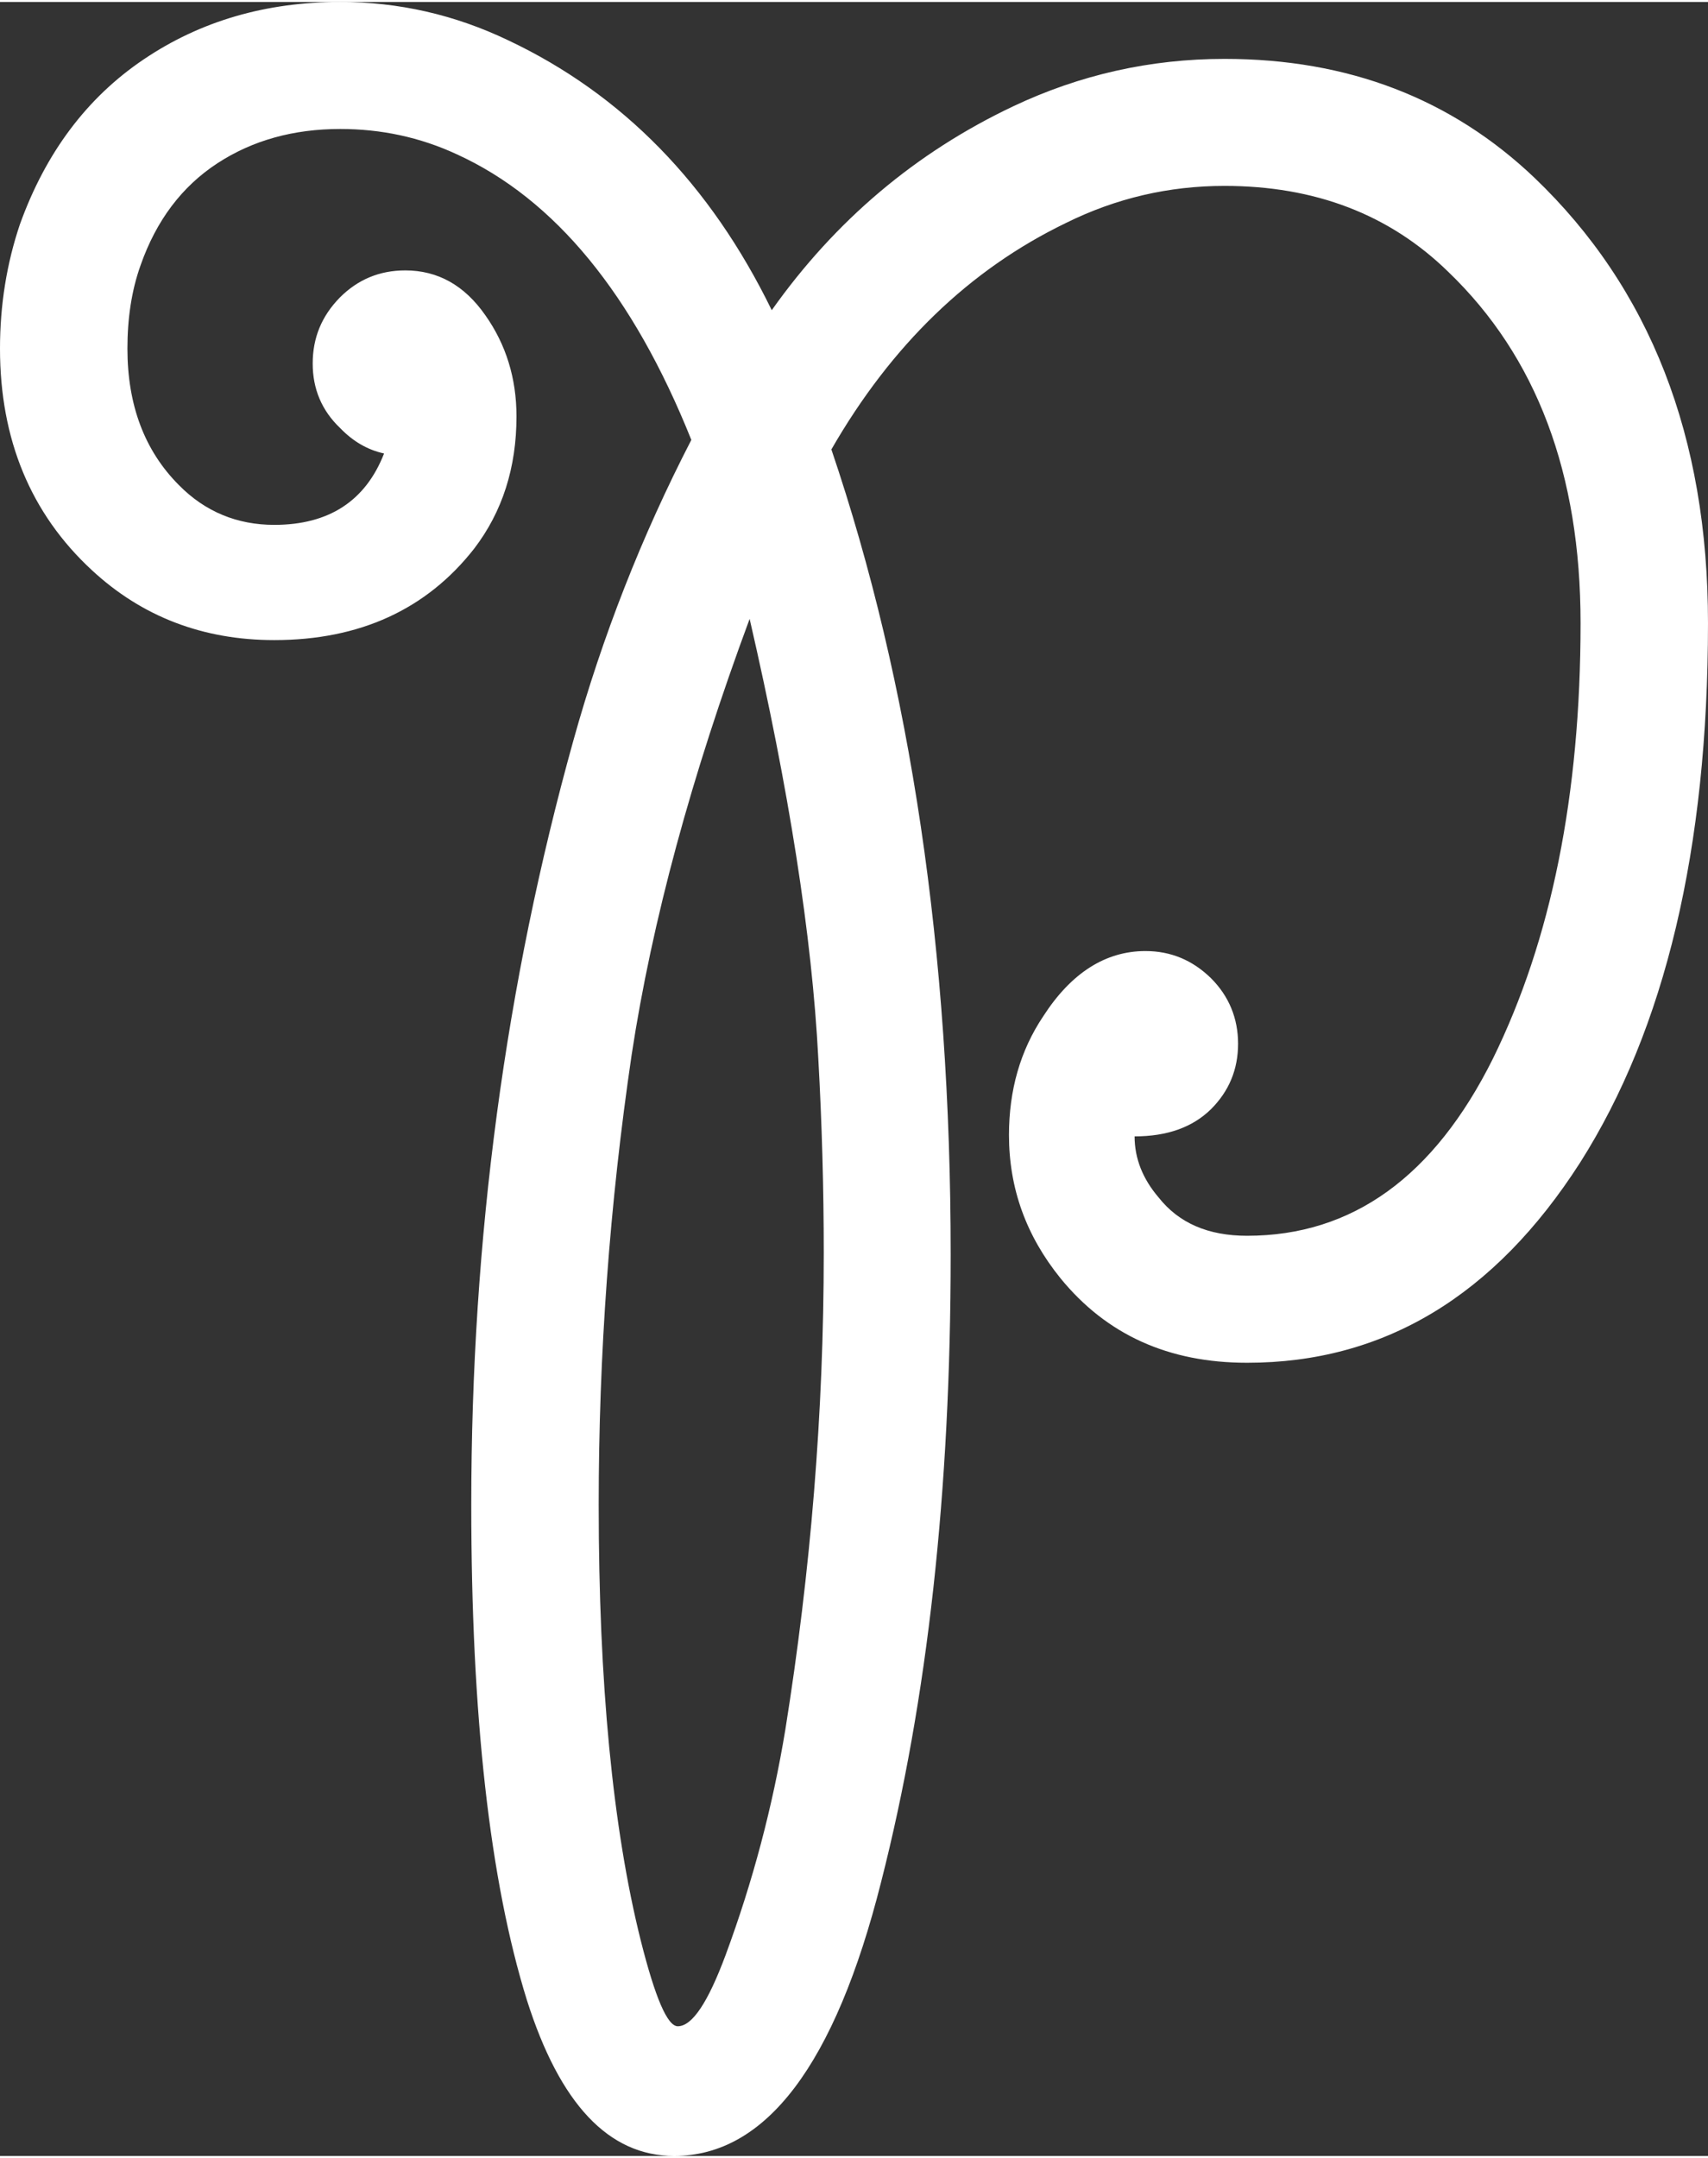
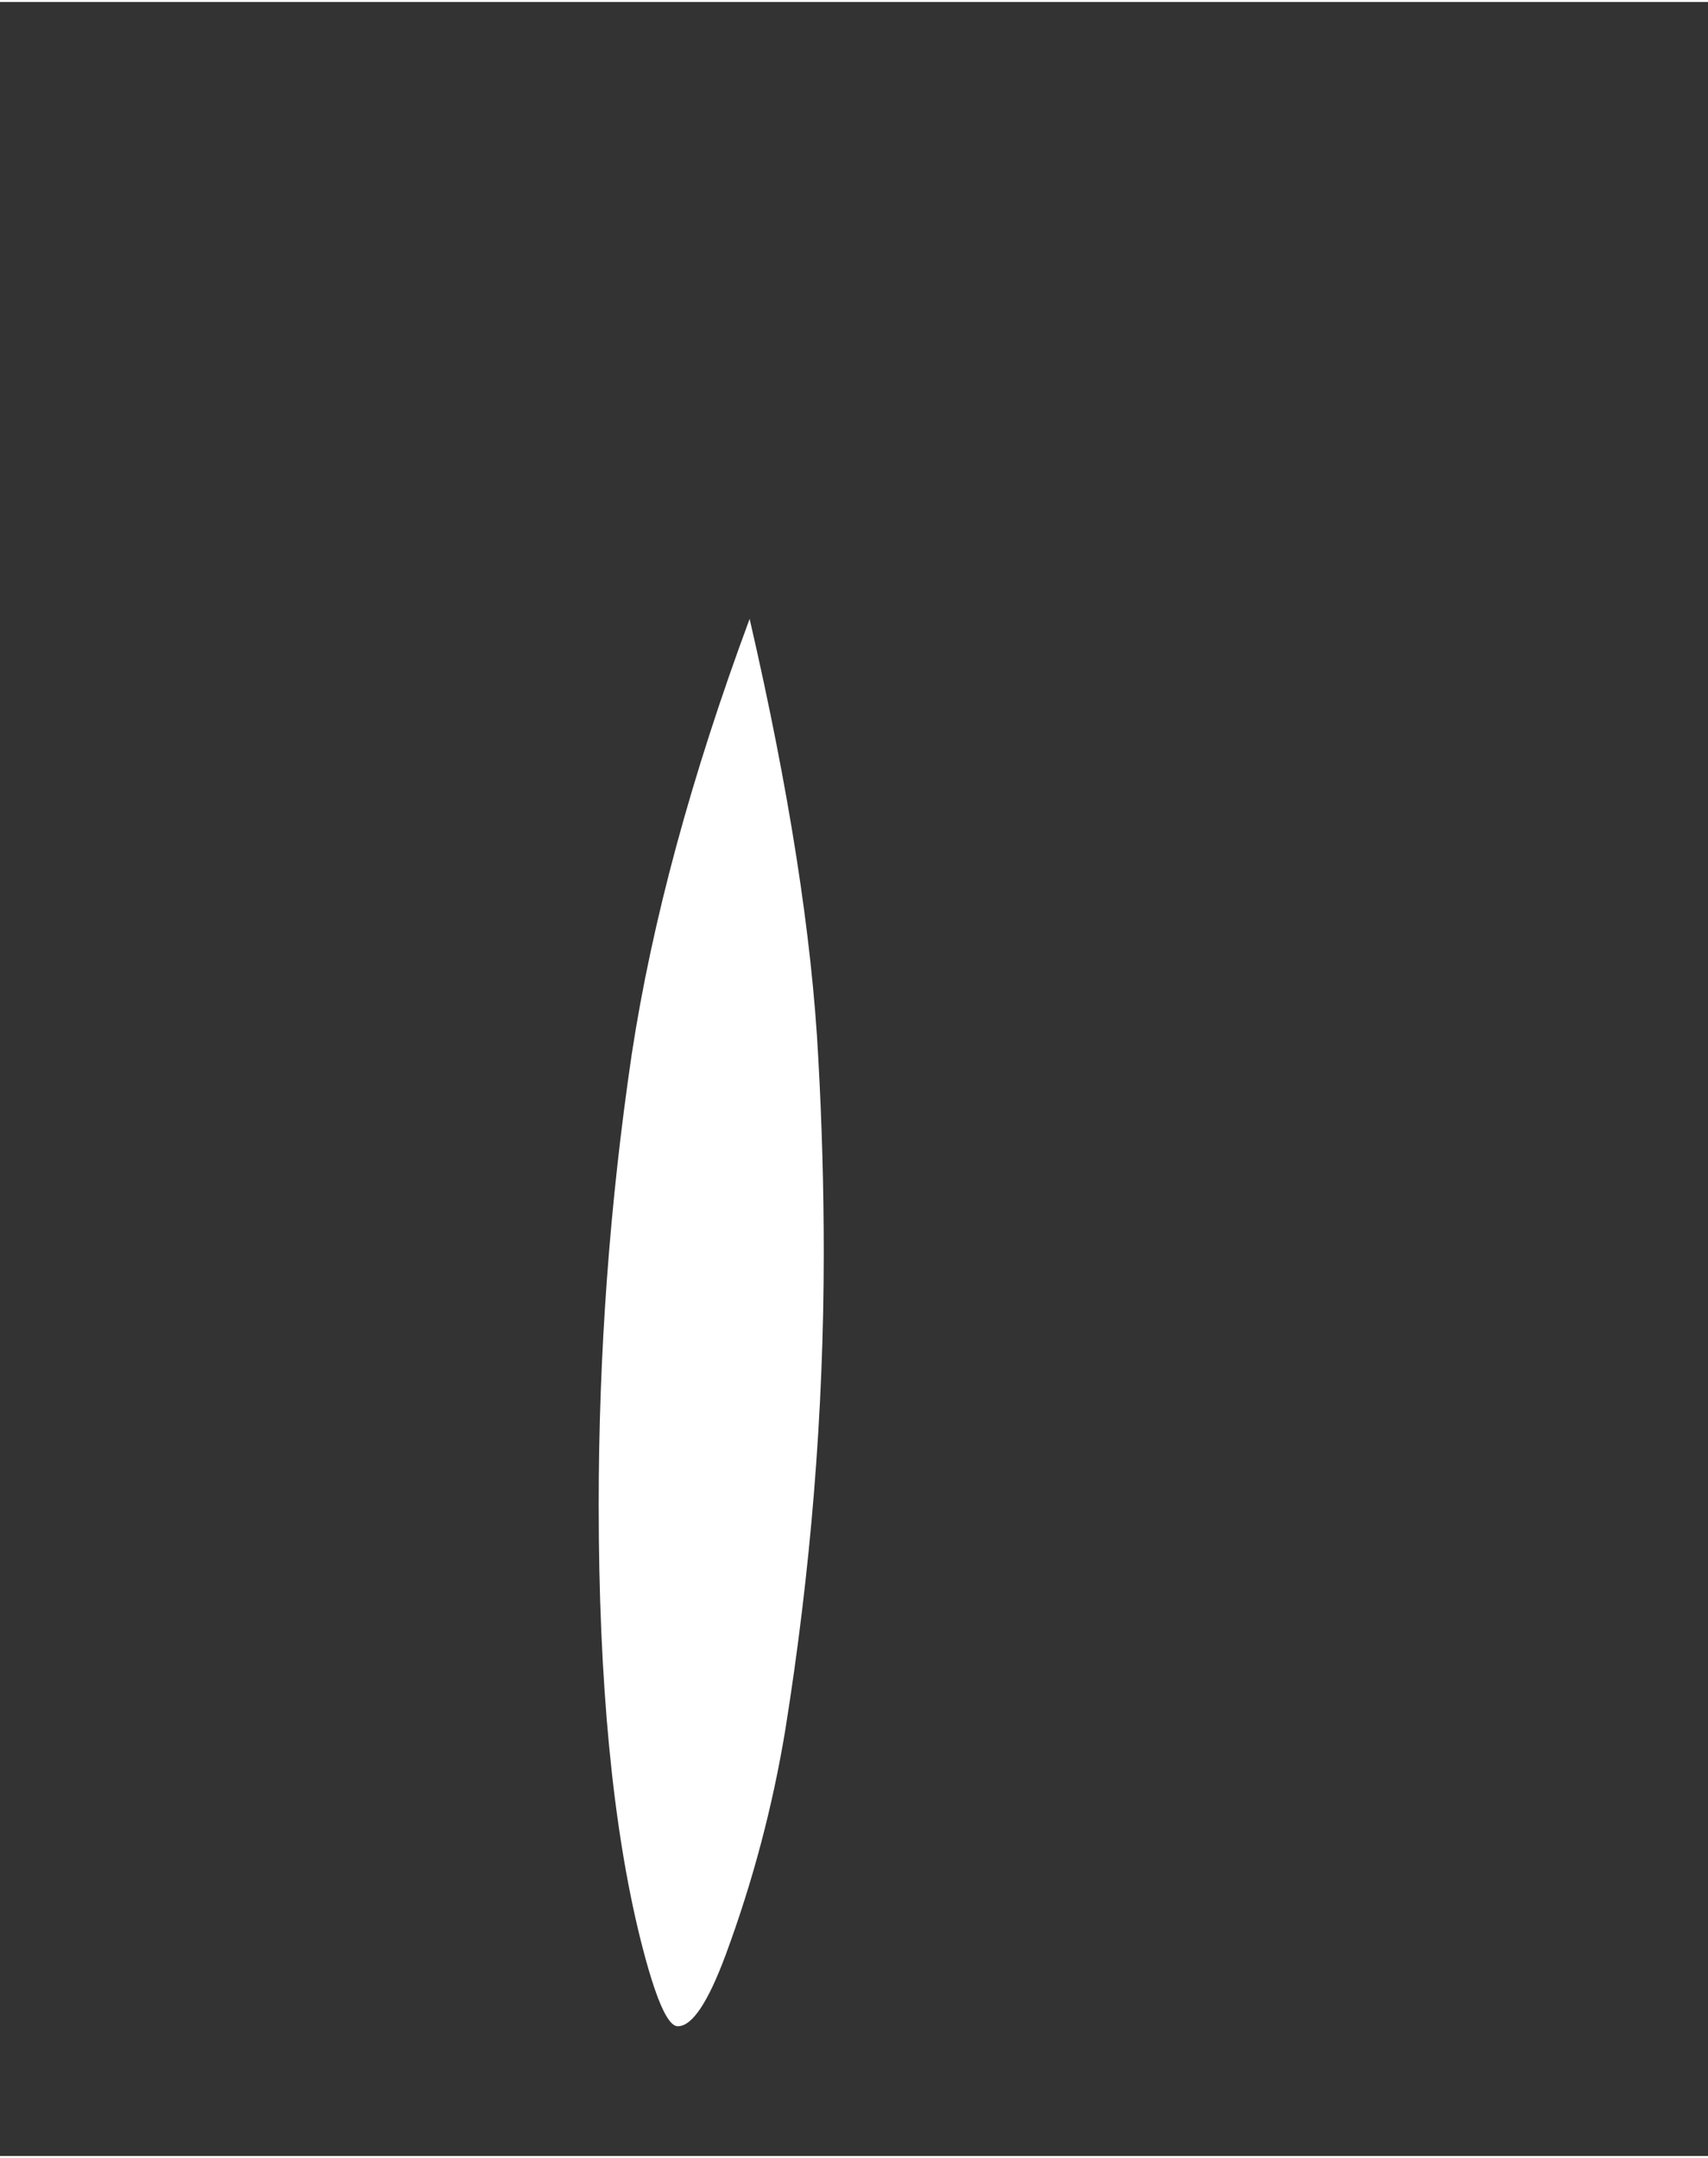
<svg xmlns="http://www.w3.org/2000/svg" viewBox="0 0 3800000 4791200" style="shape-rendering:geometricPrecision; text-rendering:geometricPrecision; image-rendering:optimizeQuality; fill-rule:evenodd; clip-rule:evenodd" version="1.0" height="48px" width="38px" xml:space="preserve">
  <rect x="0" y="0" width="3800000" height="4791200" fill="#333333" stroke="none" />
  <defs>
    <style type="text/css">
   
    .fil0 {fill:white;fill-rule:nonzero}
   
  </style>
  </defs>
  <g id="Layer_x0020_1">
-     <path d="M1508000 4502700c32100,0 67300,-53300 106500,-158800 60300,-162900 104500,-329800 132700,-500700 56300,-351800 85500,-704700 85500,-1060600 0,-144700 -4100,-289500 -12100,-432200 -14100,-273500 -65400,-599200 -152800,-978200 -129700,349800 -217200,672600 -262400,969100 -49300,333800 -73400,667500 -73400,1001300 0,396100 31200,719700 93500,969100 32200,127600 59300,191000 82500,191000zm-8100 288500c-145800,0 -254300,-115600 -327700,-346800 -82500,-265400 -123700,-632300 -123700,-1101800 0,-593200 76400,-1159100 227200,-1700000 64400,-231200 151800,-454300 262400,-668500 -129700,-323700 -303600,-535800 -521800,-635300 -82400,-38200 -168900,-56300 -259300,-56300 -103600,0 -195000,25100 -273500,76400 -78400,51300 -135700,126600 -170900,227200 -20100,56300 -29100,118600 -29100,184900 0,125700 38200,227200 114600,303700 58300,59200 129700,88400 212100,88400 121600,0 203100,-53300 244300,-158800 -37200,-8100 -69400,-27200 -97500,-56300 -41300,-39200 -61300,-87500 -61300,-143800 0,-57300 20000,-105500 60300,-146700 40200,-40300 88400,-60400 145800,-60400 72300,0 131600,33200 177900,99600 46200,65300 69400,140700 69400,225100 0,113600 -31200,212100 -94500,294600 -105600,134700 -254400,203000 -444400,203000 -158800,0 -294500,-52200 -406100,-155800 -135700,-125600 -204100,-290500 -204100,-492600 0,-97500 15100,-189900 44300,-276400 57200,-158800 148700,-281500 275400,-366900 126600,-85500 272400,-127700 437300,-127700 129700,0 254300,28100 374000,85400 253300,119700 449300,319700 586000,600200 141800,-200100 320700,-350900 536900,-453400 148700,-70400 305600,-105600 470400,-105600 275500,0 504700,88500 689600,264400 257400,246300 386100,576100 386100,990300 0,502600 -95500,902700 -284500,1200300 -190000,296500 -436300,445300 -740900,445300 -174900,0 -312600,-62300 -415200,-188000 -76400,-94500 -114600,-200000 -114600,-318600 0,-99600 25100,-188000 76400,-264400 62300,-96500 138700,-144800 227200,-144800 56300,0 104600,20100 145800,60300 40200,40200 60300,89500 60300,145800 0,57300 -20100,105500 -60300,145700 -41200,40300 -97500,60400 -169900,60400 0,49200 18100,94500 53300,135700 45200,57300 110500,85400 197000,85400 234200,0 416200,-131600 546900,-394000 129600,-263400 195000,-586100 195000,-969100 0,-331800 -97500,-592100 -294500,-781200 -130700,-127600 -296600,-191000 -497700,-191000 -123600,0 -241200,27200 -352800,82500 -214200,103500 -388100,271400 -521800,503700 176900,521700 265400,1118800 265400,1790400 0,524700 -51200,990200 -154800,1396300 -102500,406100 -256300,609200 -460400,609200z" class="fil0" />
+     <path d="M1508000 4502700c32100,0 67300,-53300 106500,-158800 60300,-162900 104500,-329800 132700,-500700 56300,-351800 85500,-704700 85500,-1060600 0,-144700 -4100,-289500 -12100,-432200 -14100,-273500 -65400,-599200 -152800,-978200 -129700,349800 -217200,672600 -262400,969100 -49300,333800 -73400,667500 -73400,1001300 0,396100 31200,719700 93500,969100 32200,127600 59300,191000 82500,191000zm-8100 288500z" class="fil0" />
  </g>
</svg>